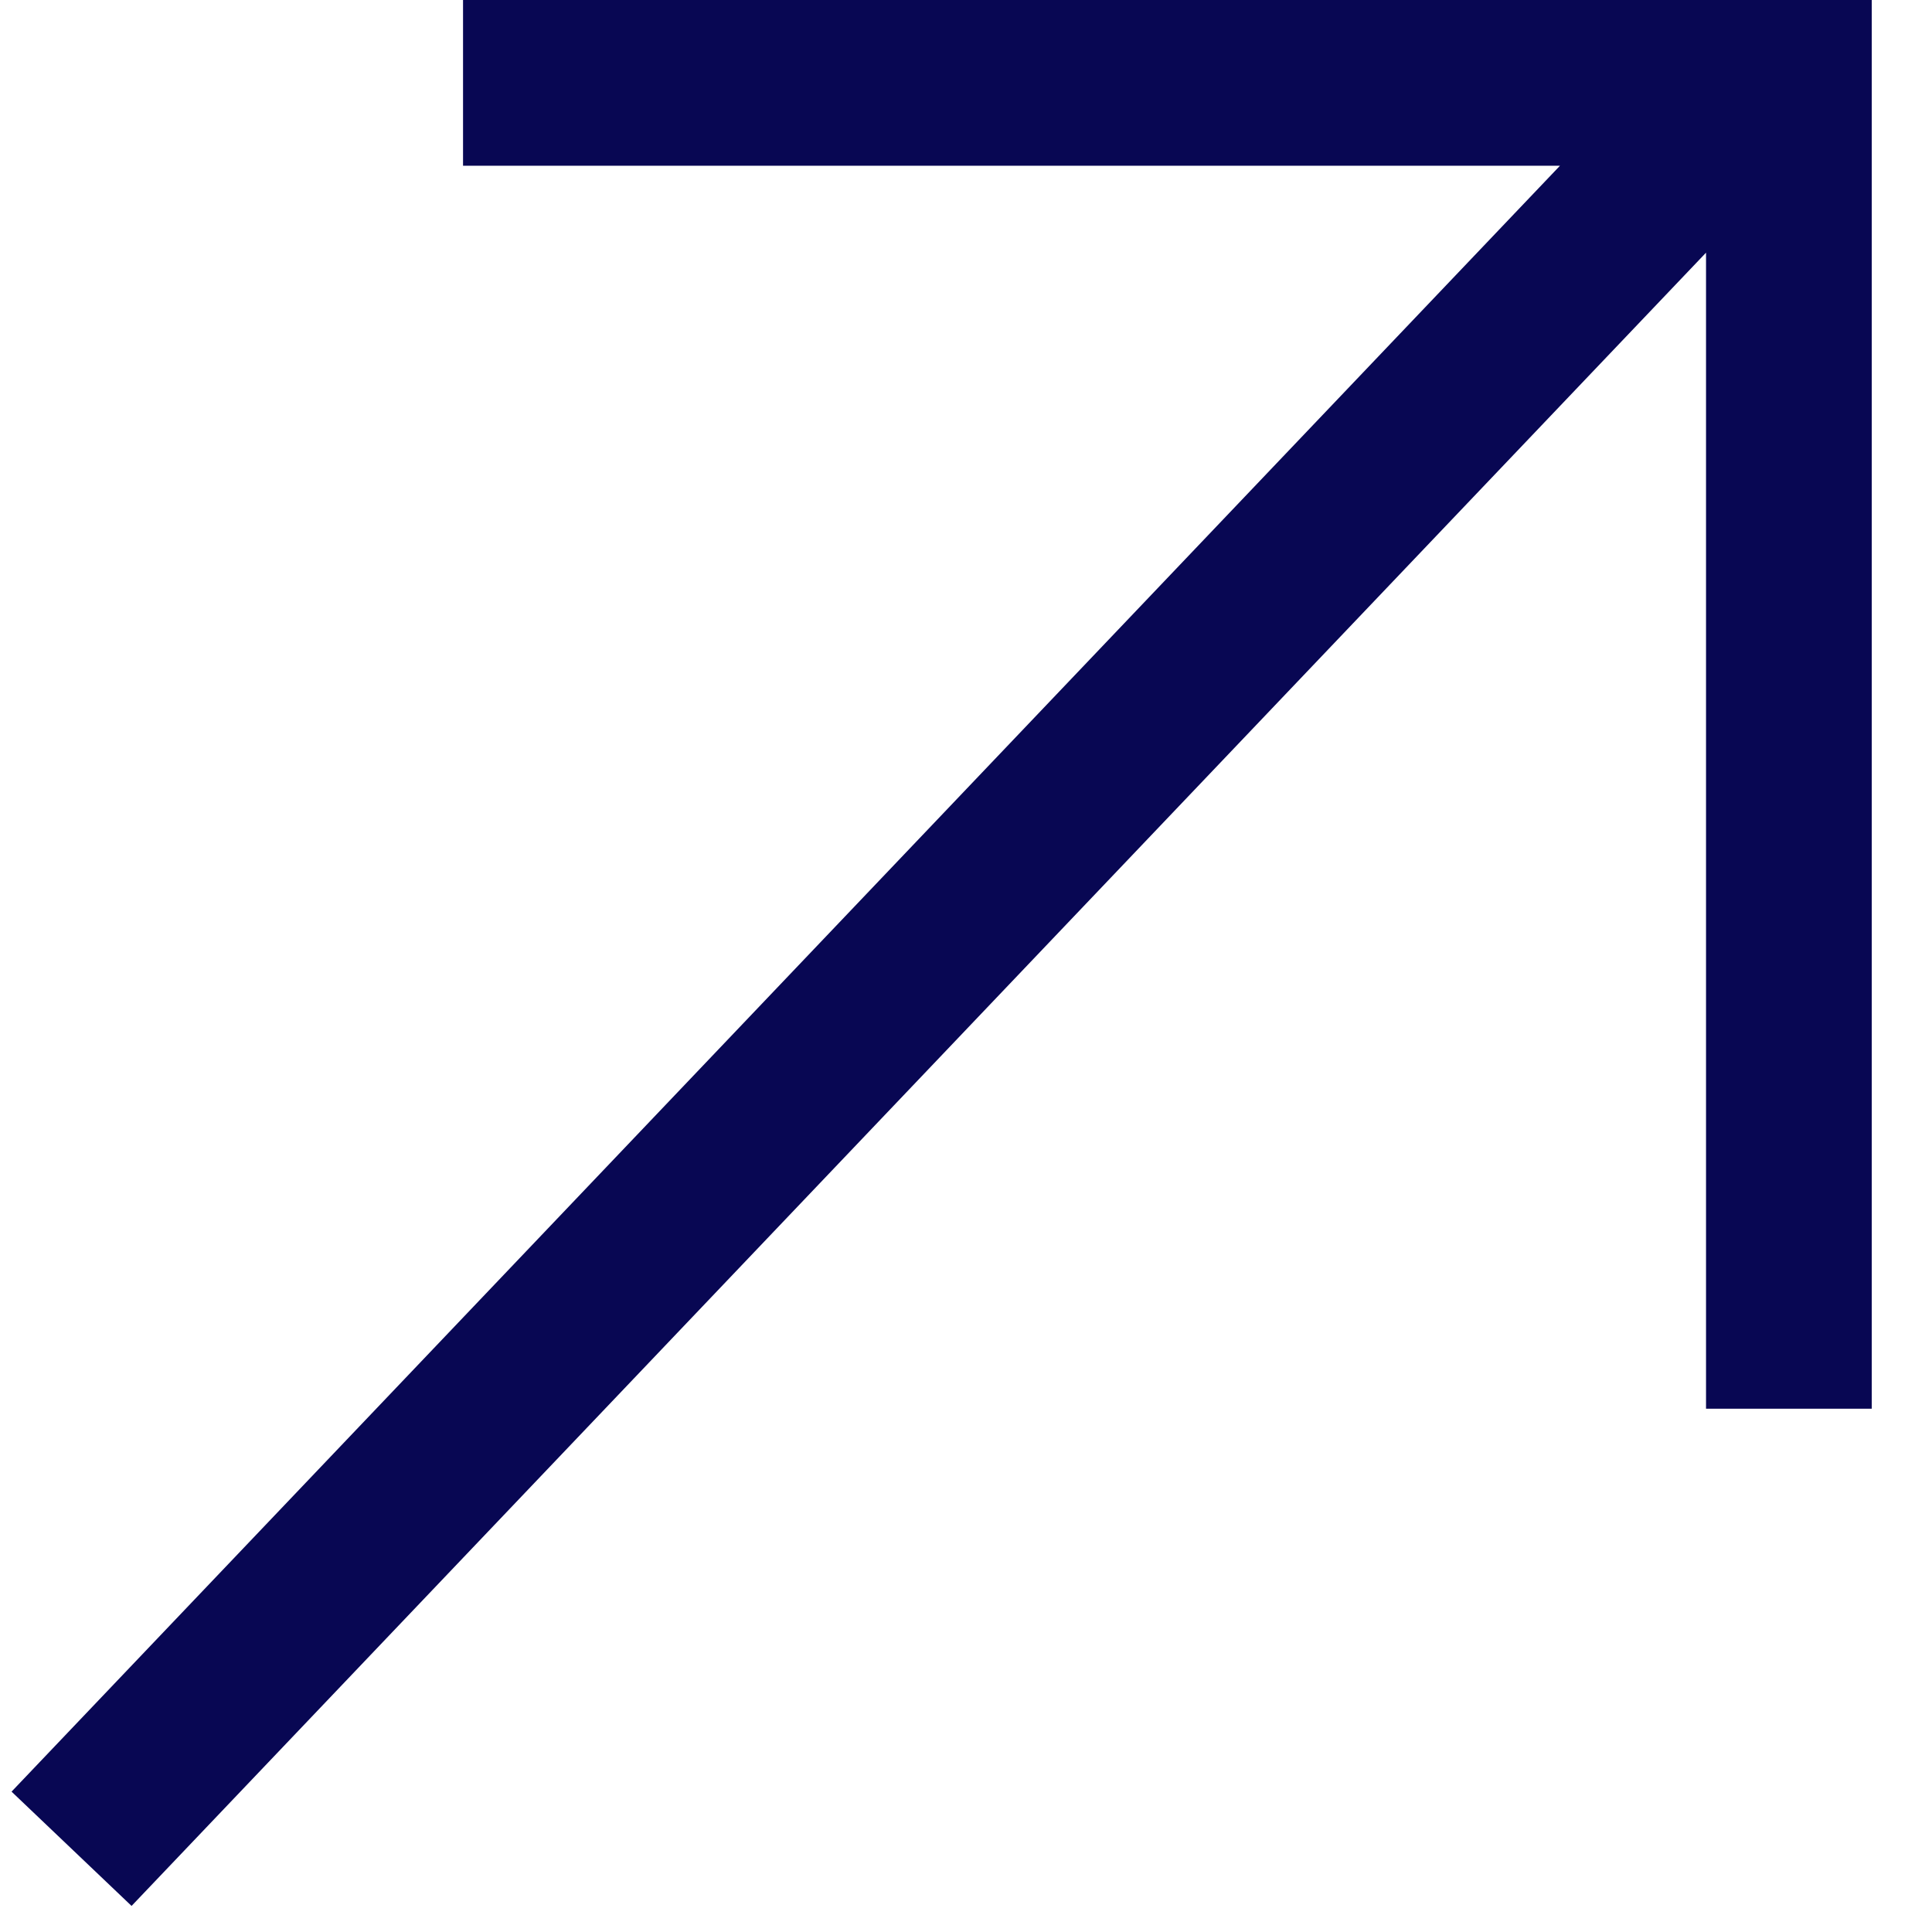
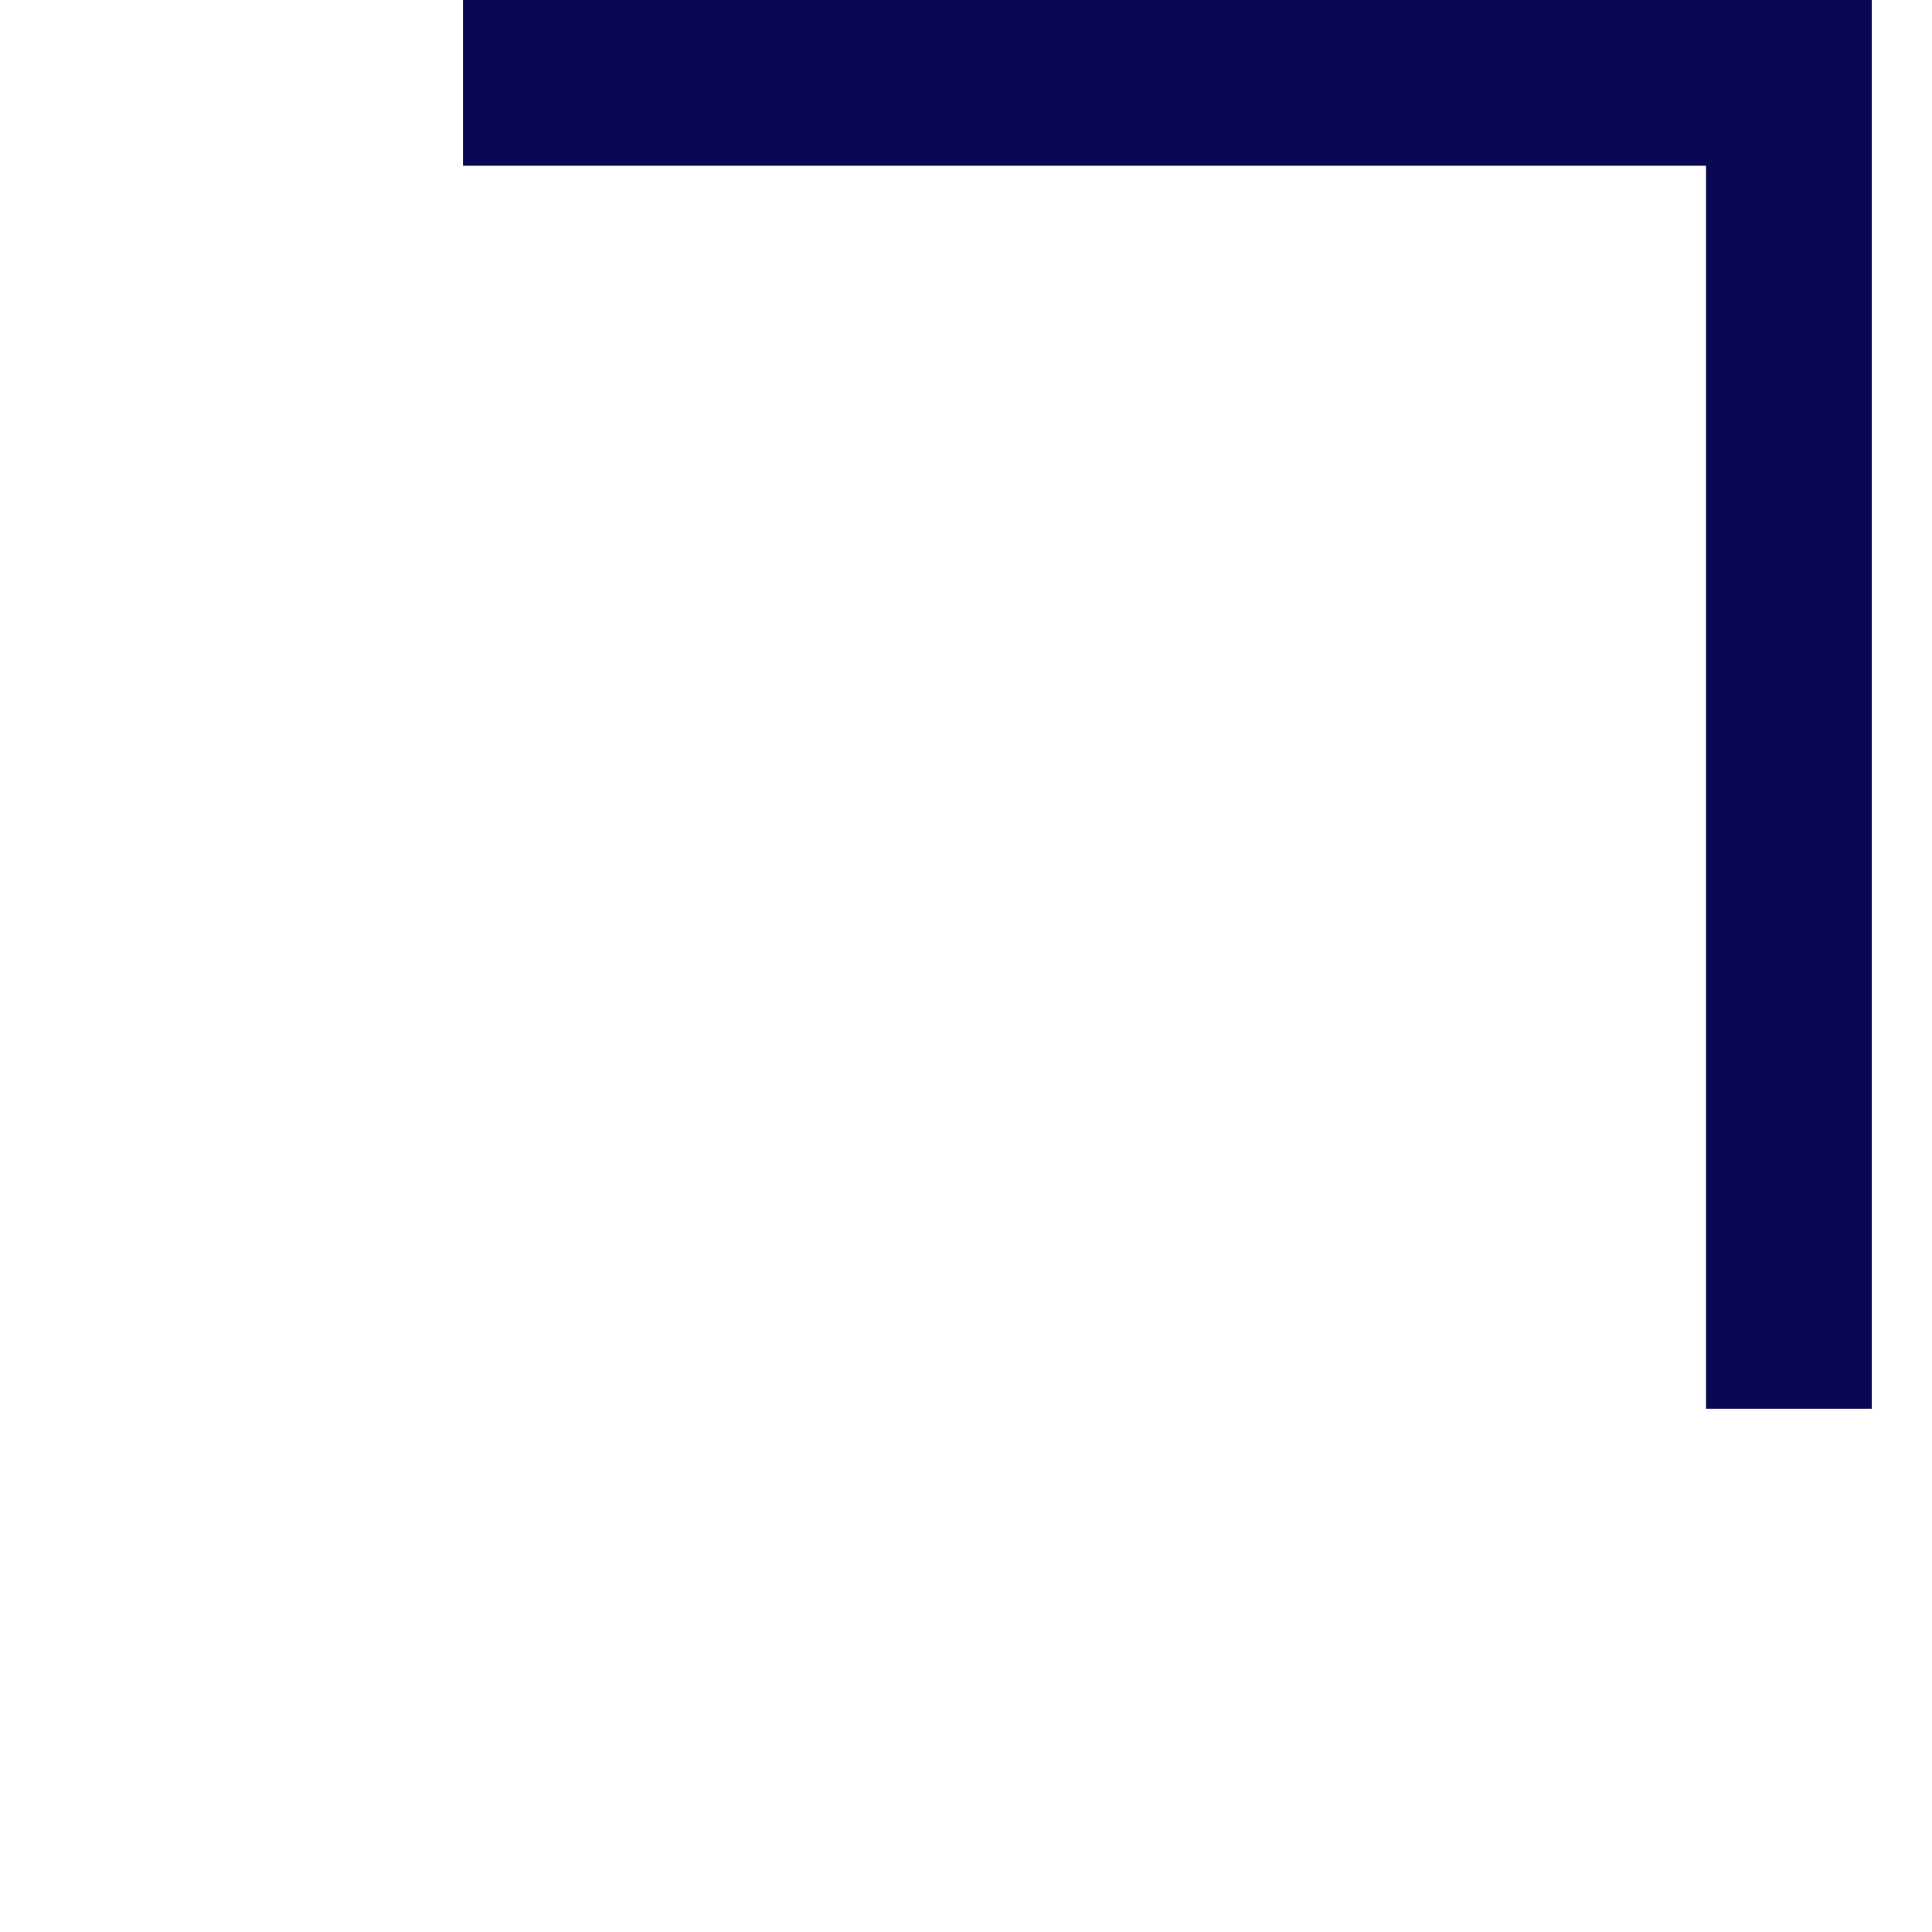
<svg xmlns="http://www.w3.org/2000/svg" width="27" height="27" viewBox="0 0 27 27" fill="none">
-   <path d="M1 25.837L24.161 1.517M25 19.687V0M6.471 1.158L25 1.158" stroke="#080753" stroke-width="2.316" />
+   <path d="M1 25.837M25 19.687V0M6.471 1.158L25 1.158" stroke="#080753" stroke-width="2.316" />
</svg>